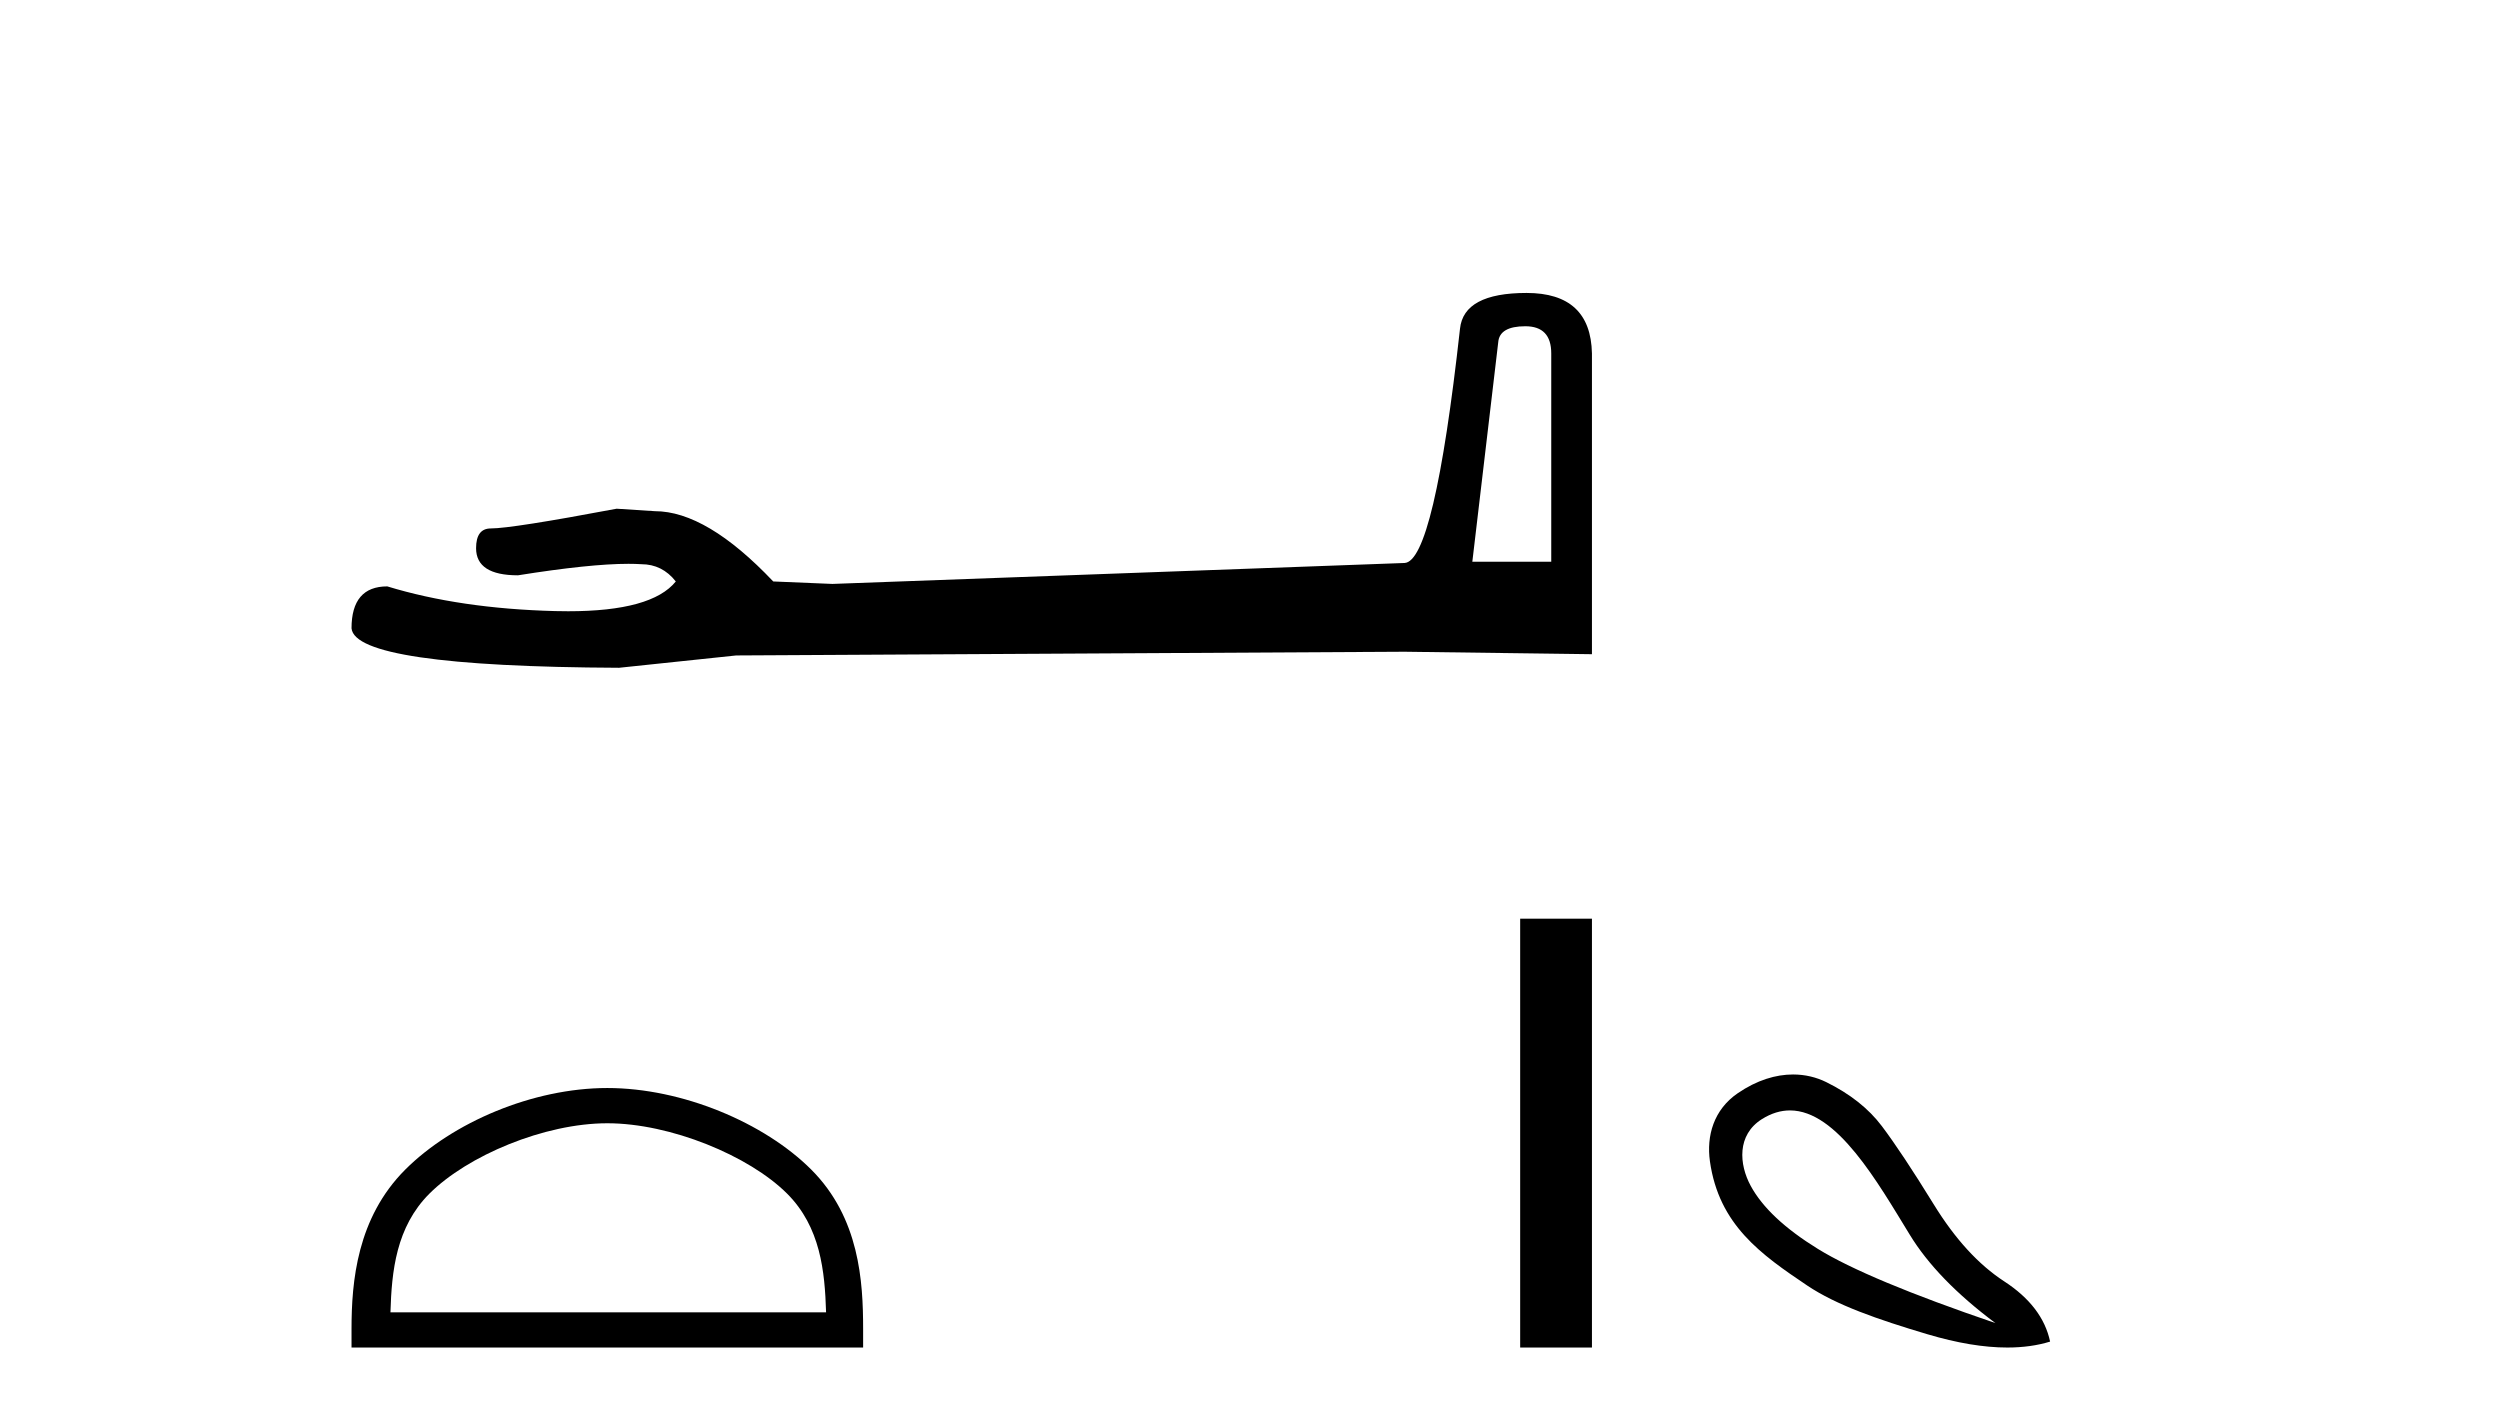
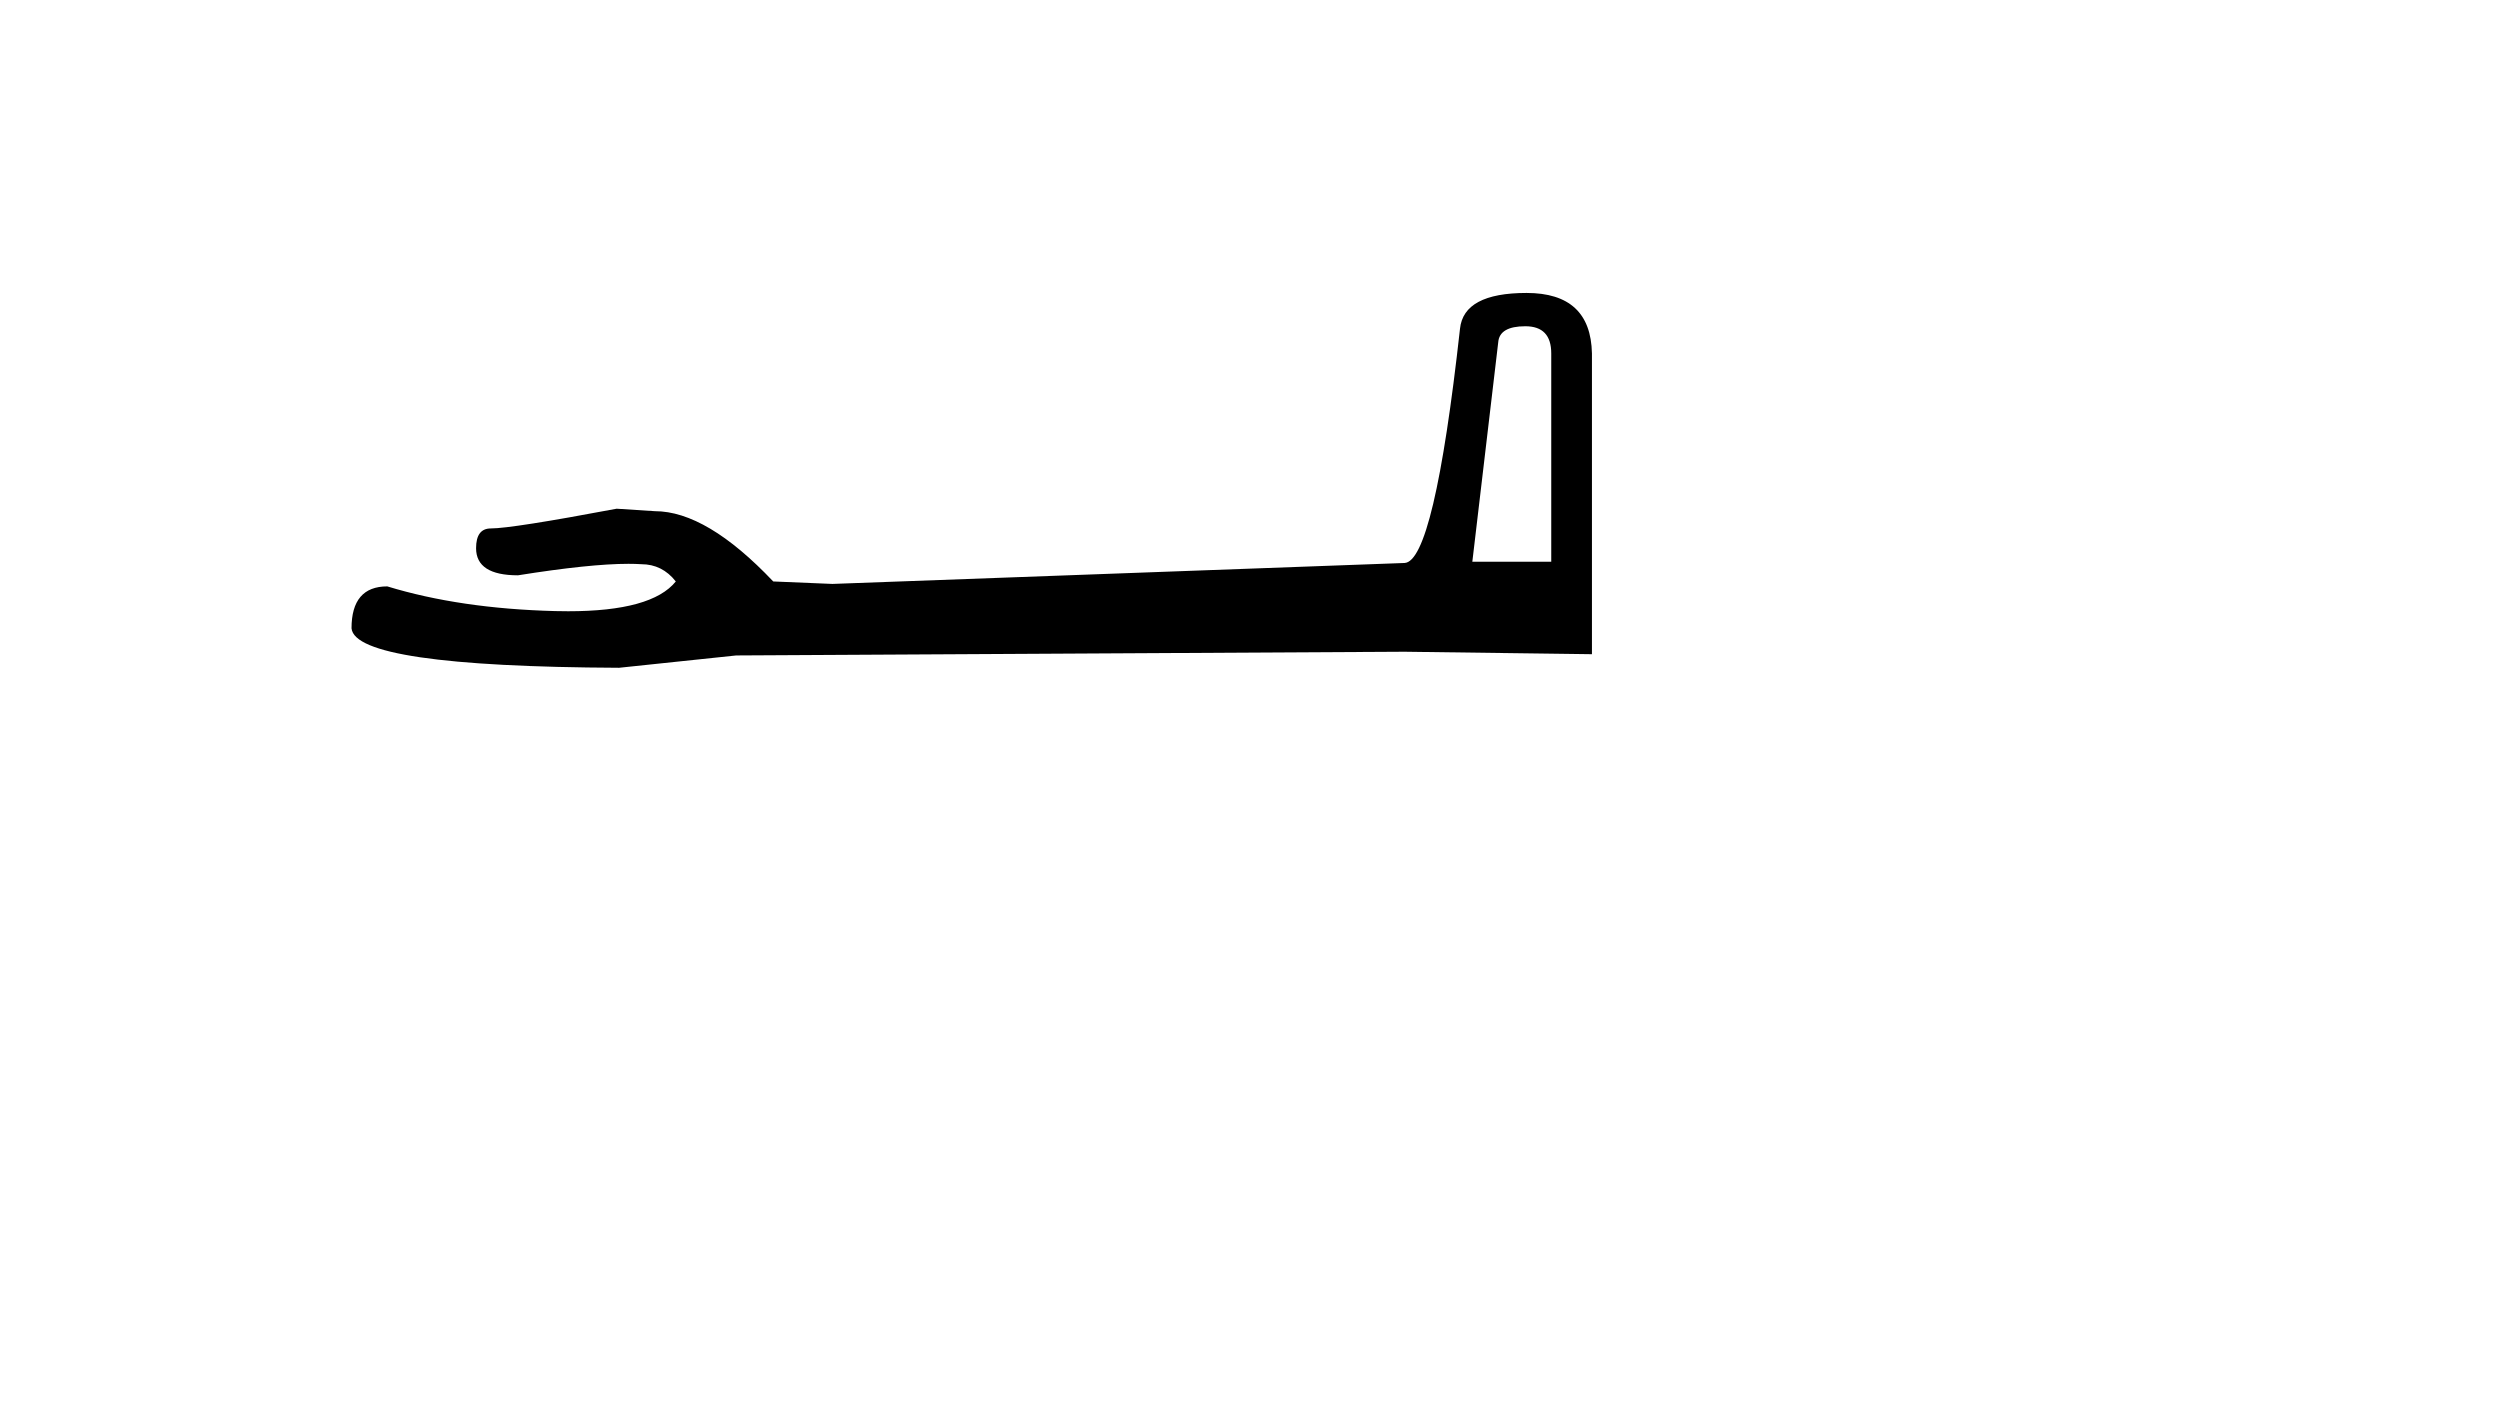
<svg xmlns="http://www.w3.org/2000/svg" width="72.0" height="41.0">
  <path d="M 43.93 9.396 Q 44.676 9.396 44.676 10.177 L 44.676 16.178 L 42.403 16.178 L 43.149 9.857 Q 43.185 9.396 43.93 9.396 ZM 43.966 8.437 Q 42.155 8.437 42.048 9.467 Q 41.303 16.178 40.45 16.214 L 23.973 16.817 L 22.269 16.746 Q 20.351 14.722 18.86 14.722 Q 18.327 14.687 17.759 14.651 Q 14.741 15.219 14.137 15.219 Q 13.711 15.219 13.711 15.788 Q 13.711 16.569 14.918 16.569 Q 16.991 16.238 18.099 16.238 Q 18.3 16.238 18.469 16.249 Q 19.073 16.249 19.463 16.746 Q 18.771 17.604 16.364 17.604 Q 16.179 17.604 15.983 17.599 Q 13.249 17.528 11.154 16.888 Q 10.124 16.888 10.124 18.096 Q 10.231 19.197 17.83 19.232 L 21.203 18.877 L 40.45 18.77 L 45.848 18.841 L 45.848 10.177 Q 45.812 8.437 43.966 8.437 Z" style="fill:#000000;stroke:none" />
-   <path d="M 17.491 32.35 C 19.304 32.35 21.572 33.281 22.67 34.378 C 23.63 35.339 23.755 36.612 23.791 37.795 L 11.245 37.795 C 11.28 36.612 11.406 35.339 12.366 34.378 C 13.464 33.281 15.679 32.35 17.491 32.35 ZM 17.491 31.335 C 15.341 31.335 13.028 32.329 11.672 33.684 C 10.282 35.075 10.124 36.906 10.124 38.275 L 10.124 38.809 L 24.858 38.809 L 24.858 38.275 C 24.858 36.906 24.754 35.075 23.364 33.684 C 22.008 32.329 19.641 31.335 17.491 31.335 Z" style="fill:#000000;stroke:none" />
-   <path d="M 43.781 26.458 L 43.781 38.809 L 45.848 38.809 L 45.848 26.458 Z" style="fill:#000000;stroke:none" />
-   <path d="M 51.551 31.98 C 52.909 31.98 54.078 34.054 54.999 35.556 C 55.524 36.419 56.347 37.268 57.468 38.105 C 55.012 37.268 53.308 36.556 52.356 35.969 C 51.404 35.382 50.759 34.777 50.421 34.154 C 50.083 33.531 50.021 32.687 50.741 32.232 C 51.018 32.058 51.288 31.98 51.551 31.98 ZM 51.64 30.945 C 51.146 30.945 50.602 31.105 50.047 31.485 C 49.356 31.958 49.142 32.71 49.246 33.447 C 49.505 35.277 50.718 36.129 52.049 37.024 C 52.886 37.586 54.073 37.998 55.506 38.425 C 56.365 38.681 57.133 38.809 57.81 38.809 C 58.262 38.809 58.672 38.752 59.043 38.638 C 58.9 37.962 58.46 37.384 57.721 36.903 C 56.983 36.423 56.307 35.685 55.693 34.688 C 55.079 33.691 54.58 32.94 54.198 32.433 C 53.815 31.925 53.281 31.503 52.596 31.165 C 52.313 31.025 51.989 30.945 51.64 30.945 Z" style="fill:#000000;stroke:none" />
</svg>